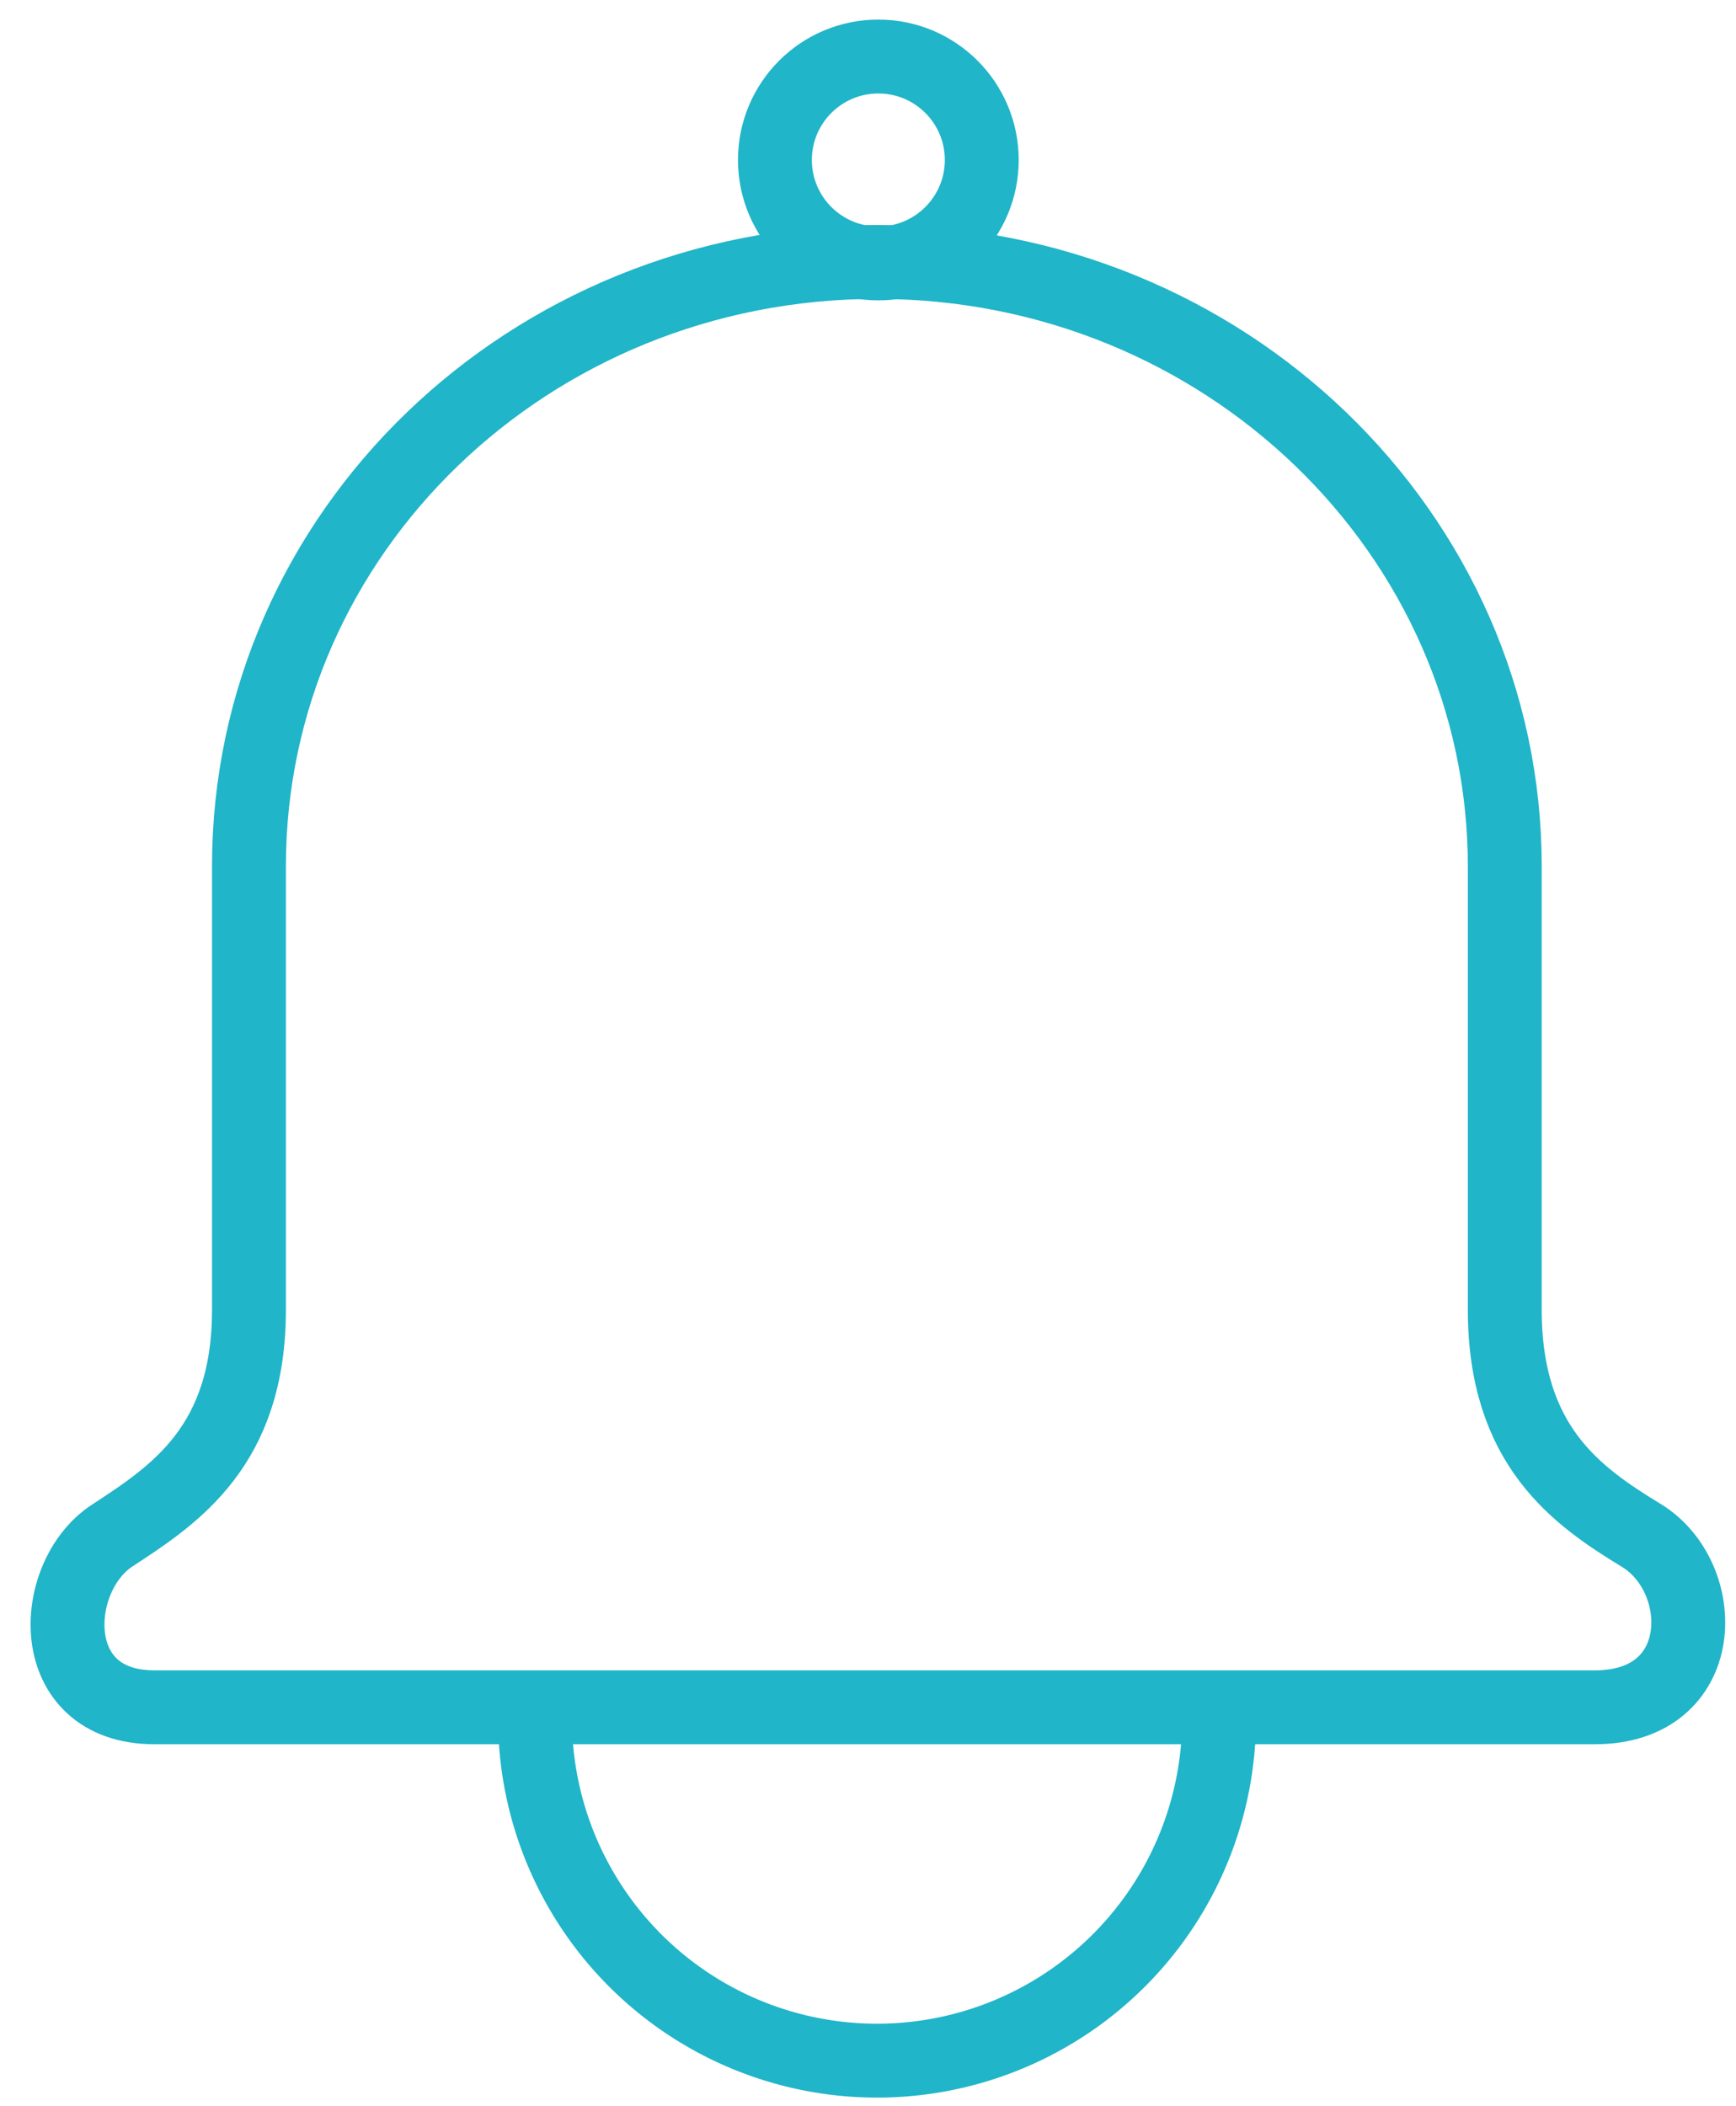
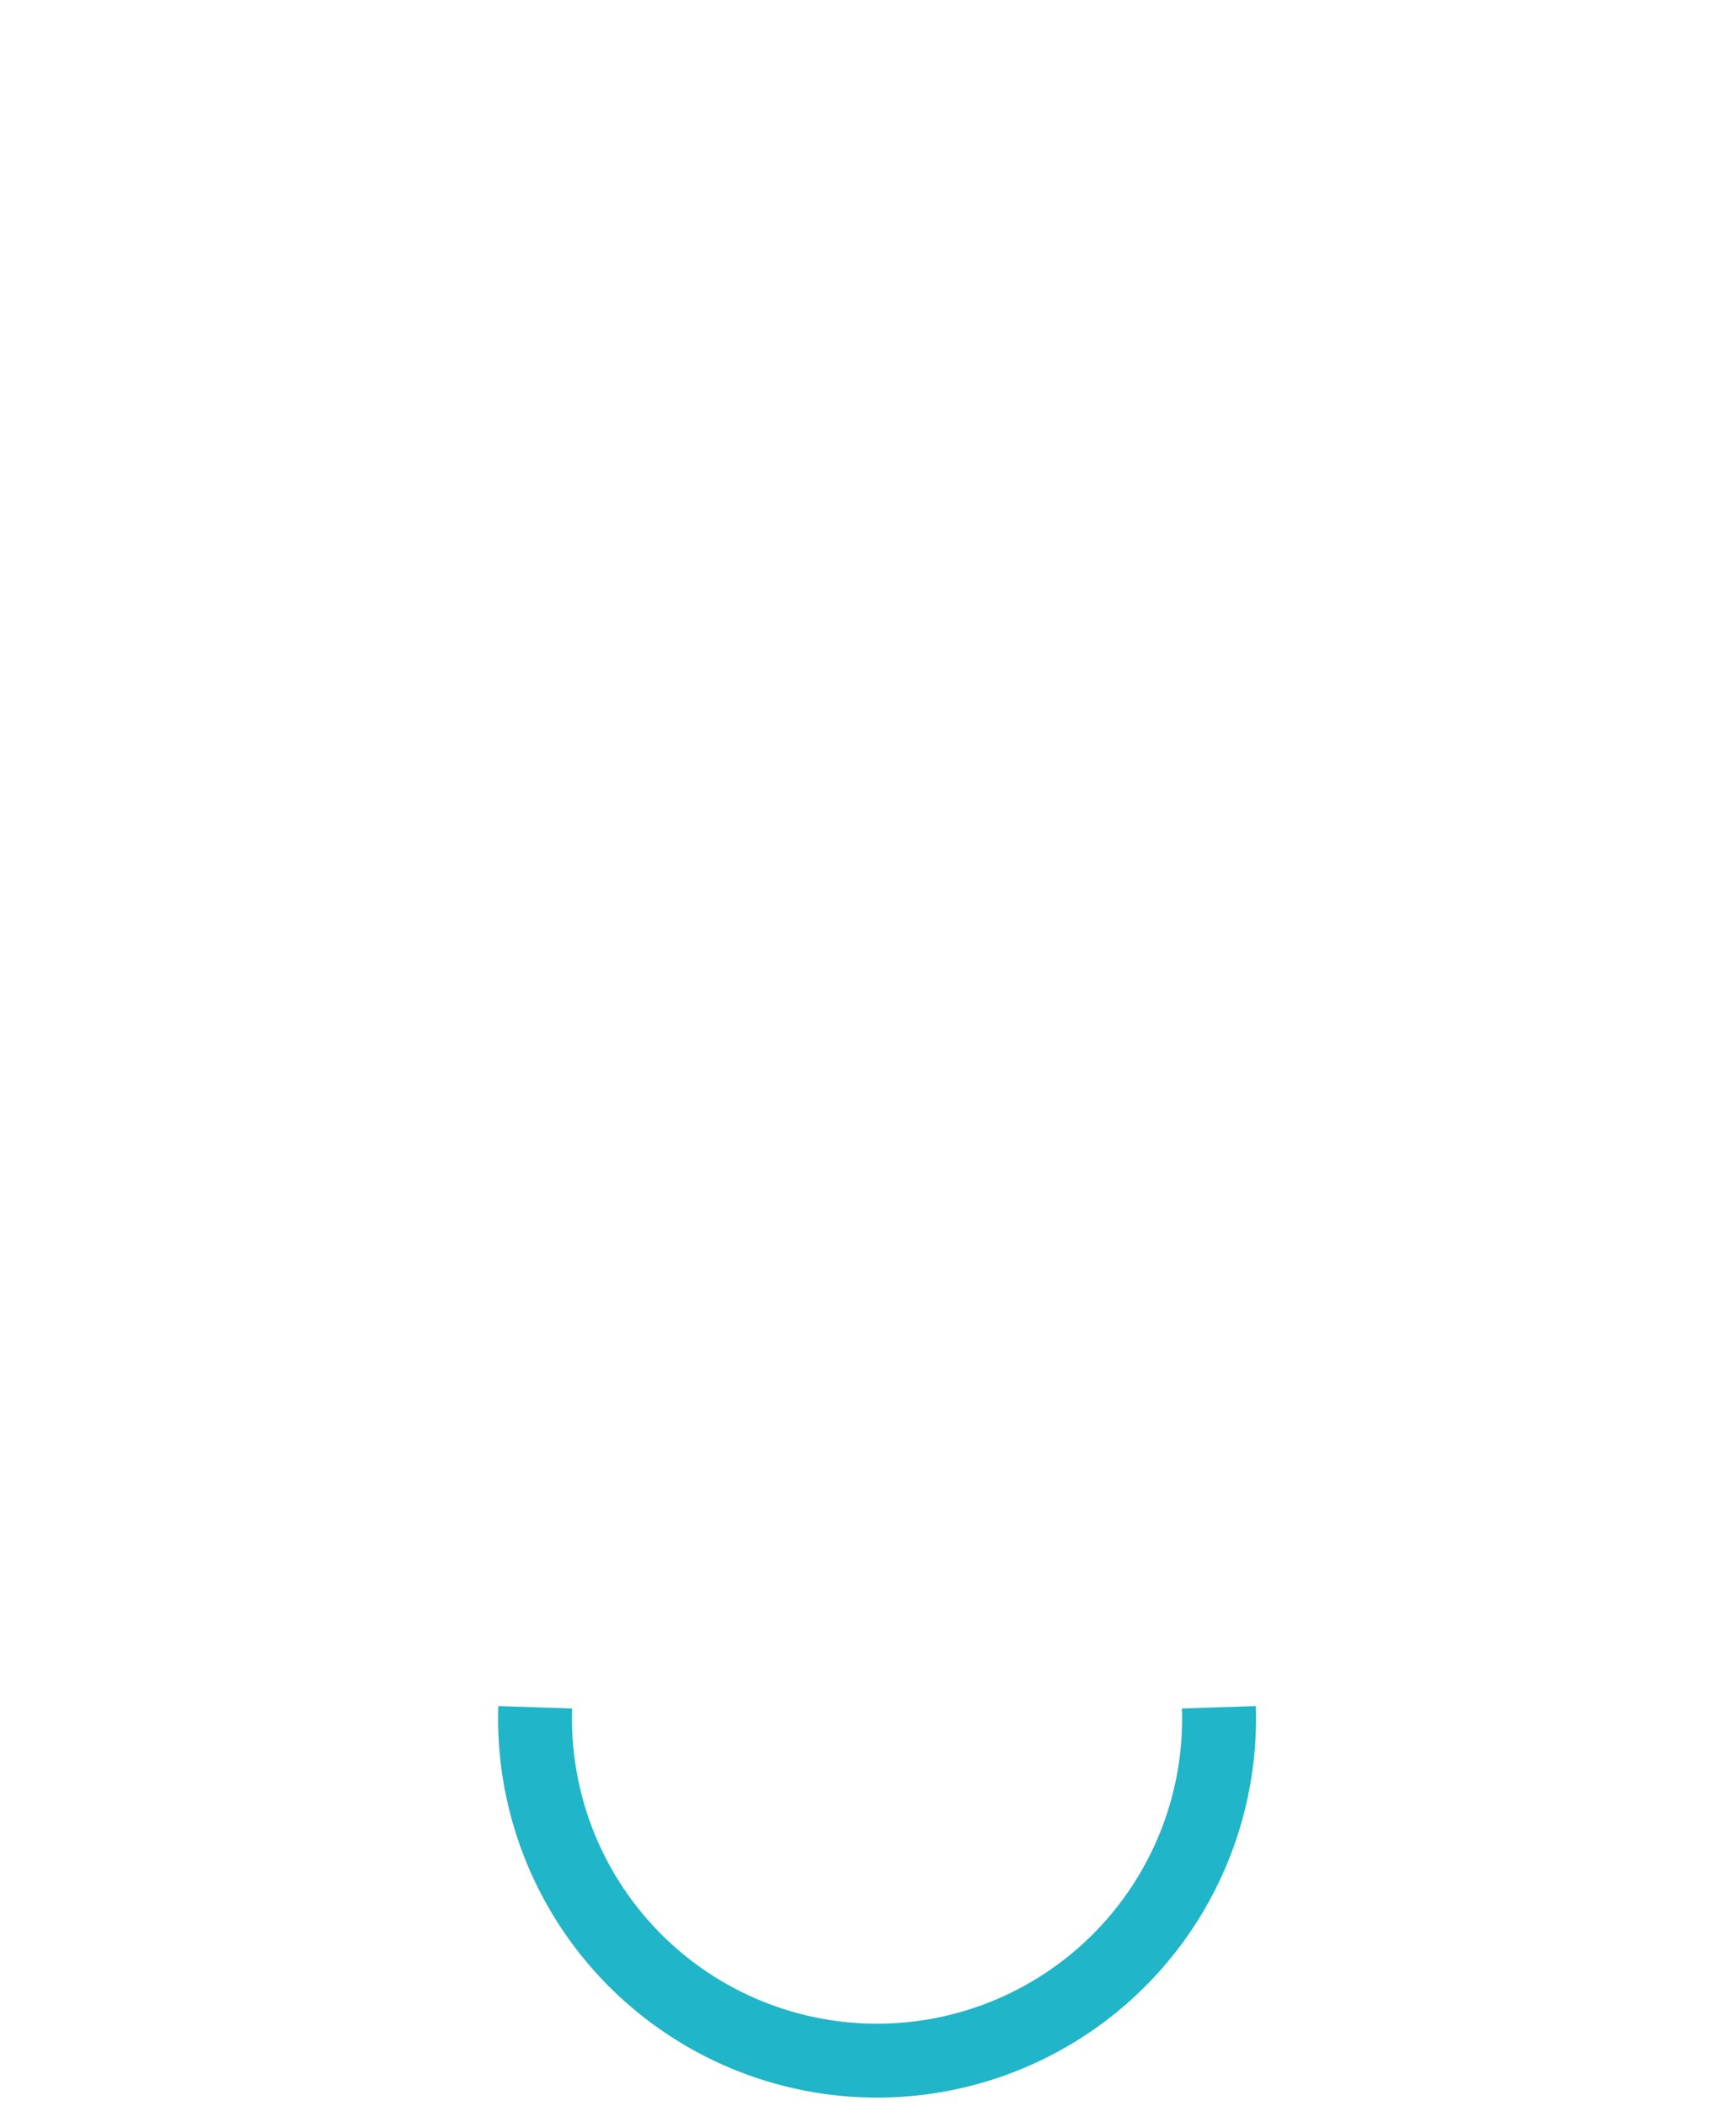
<svg xmlns="http://www.w3.org/2000/svg" id="レイヤー_24" data-name="レイヤー 24" viewBox="0 0 47 57">
  <defs>
    <style>.cls-1,.cls-3{fill:none;}.cls-1{clip-rule:evenodd;}.cls-2{clip-path:url(#clip-path);}.cls-3{stroke:#20b5c8;stroke-miterlimit:10;stroke-width:2px;}</style>
    <clipPath id="clip-path">
      <path class="cls-1" d="M394.33-539.4a23.47,23.47,0,0,1-23.4,23.4H313.56a23.47,23.47,0,0,1-23.4-23.4v-57.37a23.47,23.47,0,0,1,23.4-23.4h57.37a23.47,23.47,0,0,1,23.4,23.4v57.37" />
    </clipPath>
  </defs>
  <title>ico_bell01_c1</title>
-   <path class="cls-3" d="M44.44,41.56c-1.74-1.06-3.7-2.42-3.7-6.11v-12c0-9-7.59-16.36-17-16.36s-17,7.32-17,16.36v12c0,3.69-2,5-3.7,6.11s-1.86,4.65,1.14,4.65h39C46.3,46.21,46.3,42.7,44.44,41.56Z" />
-   <circle class="cls-3" cx="23.78" cy="4.33" r="2.8" />
  <path class="cls-3" d="M33,46.21a9.26,9.26,0,1,1-18.51,0" />
</svg>